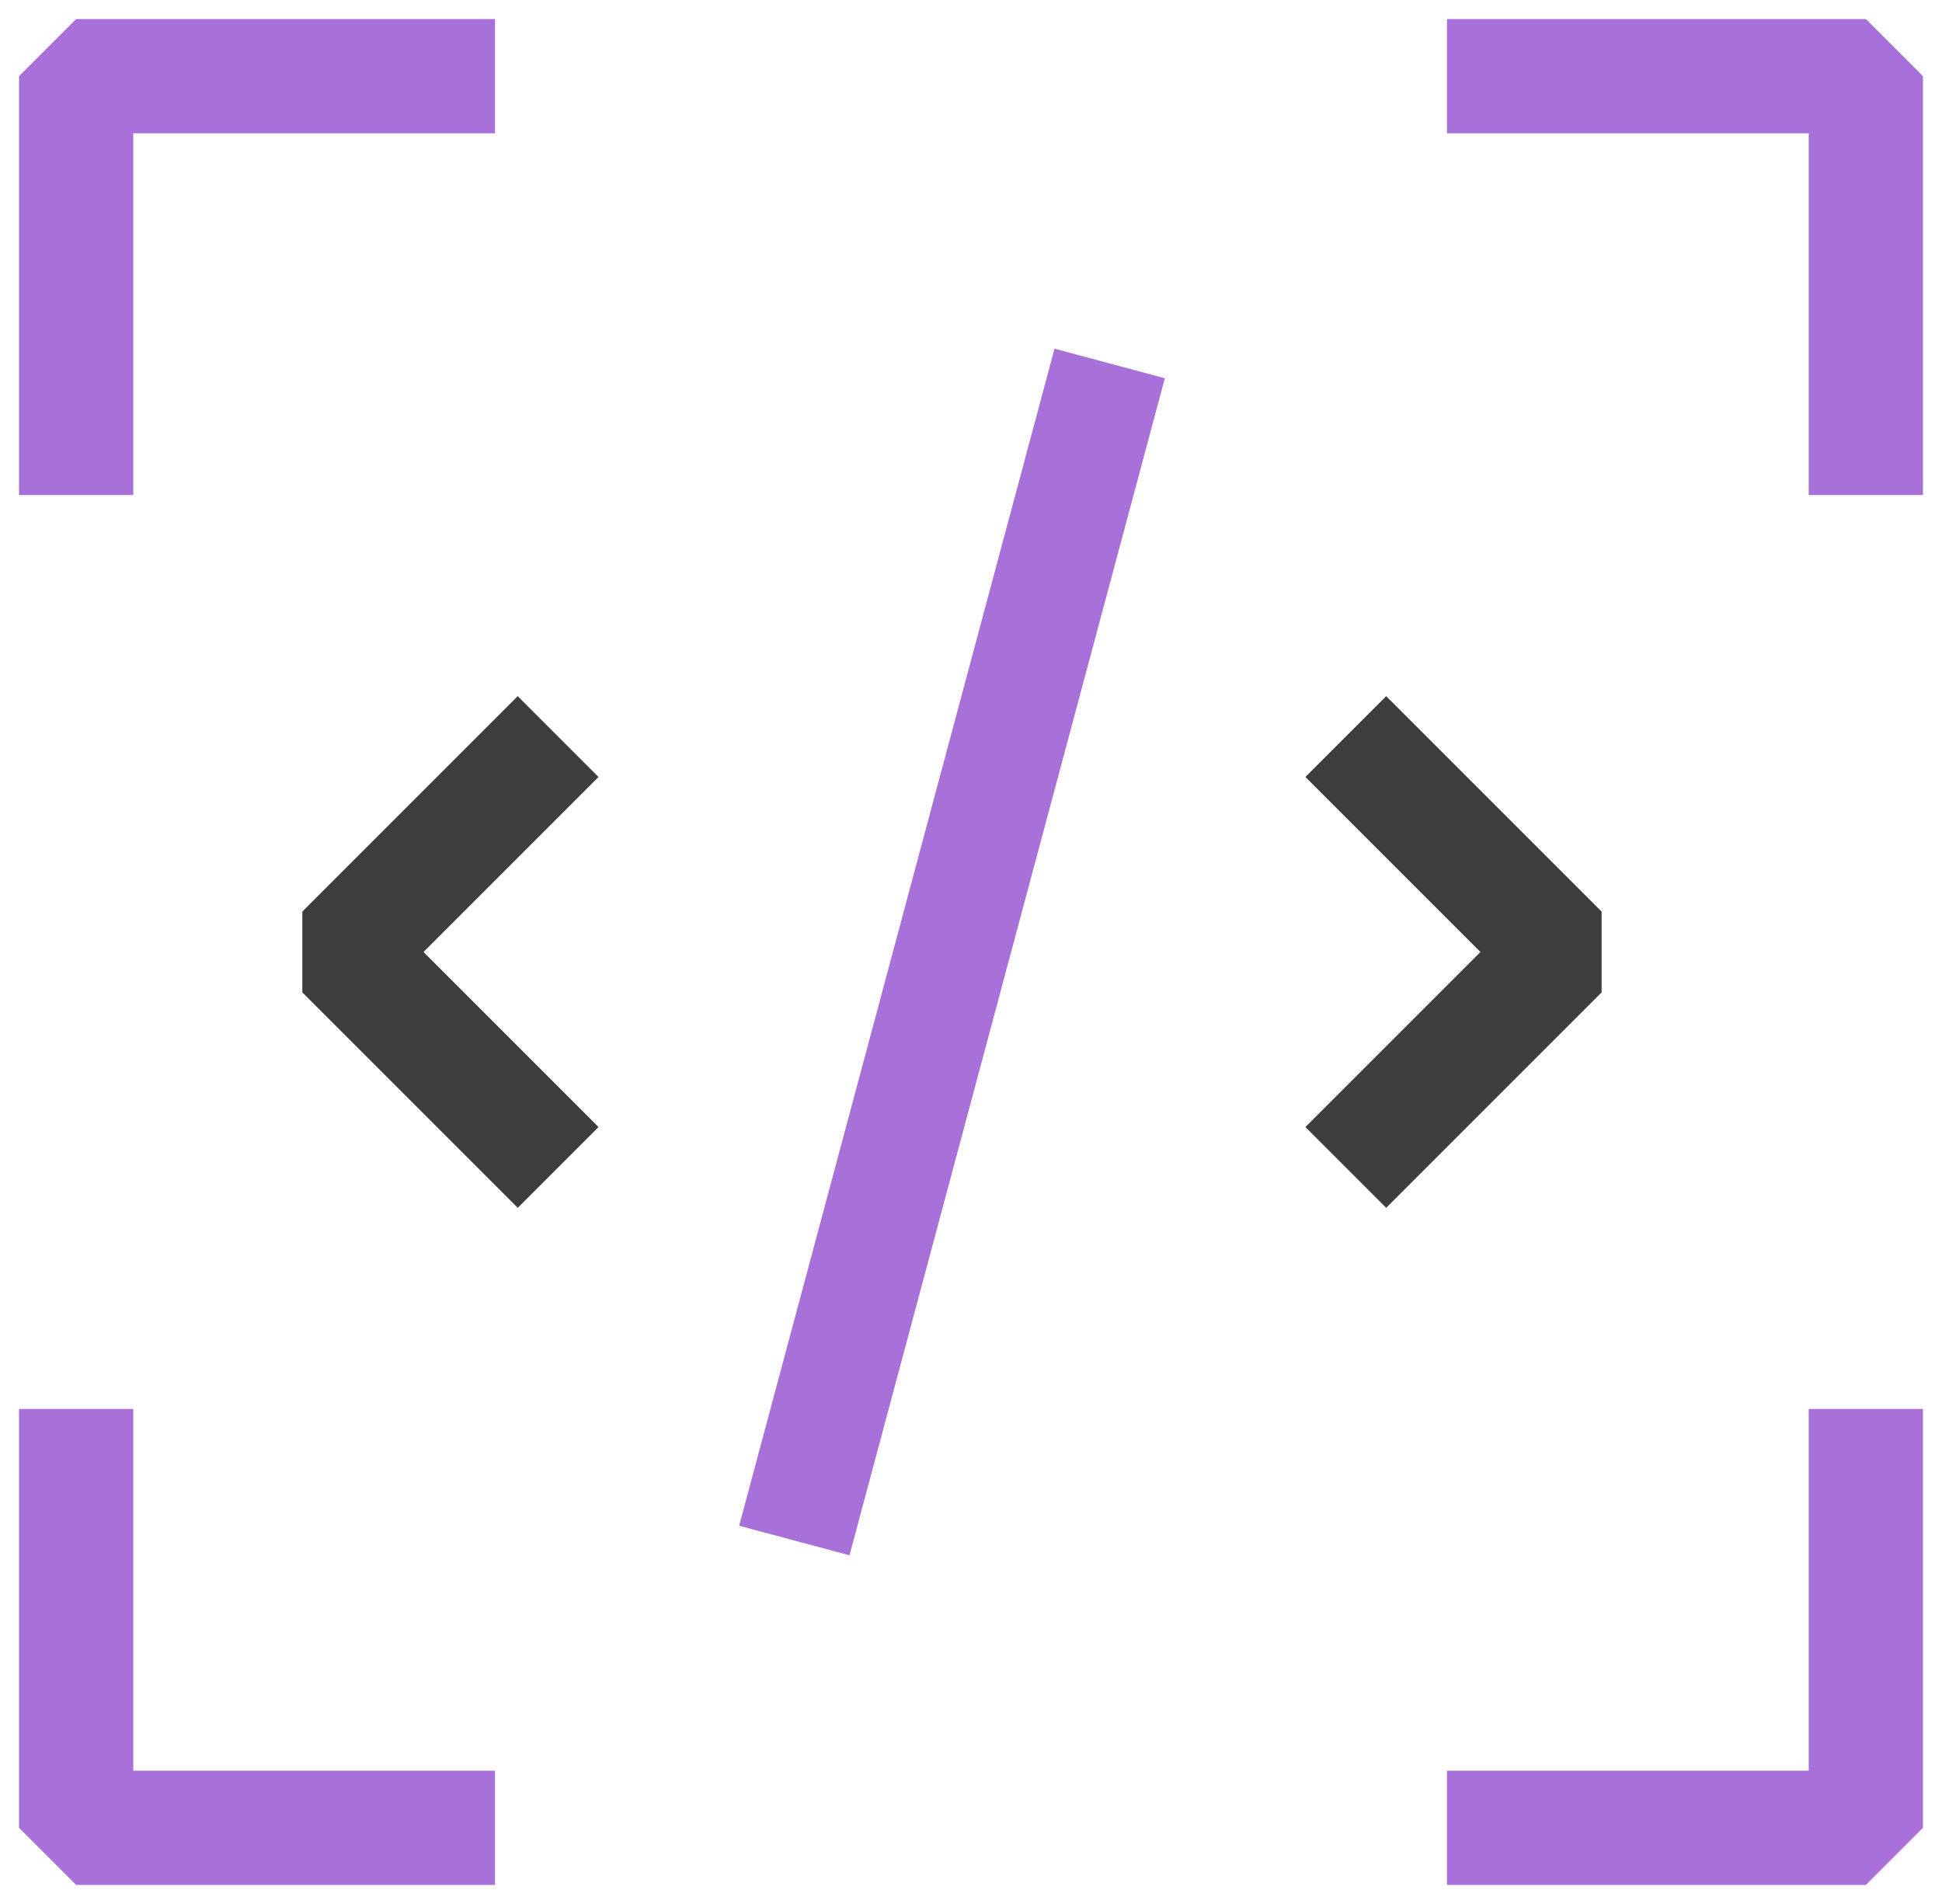
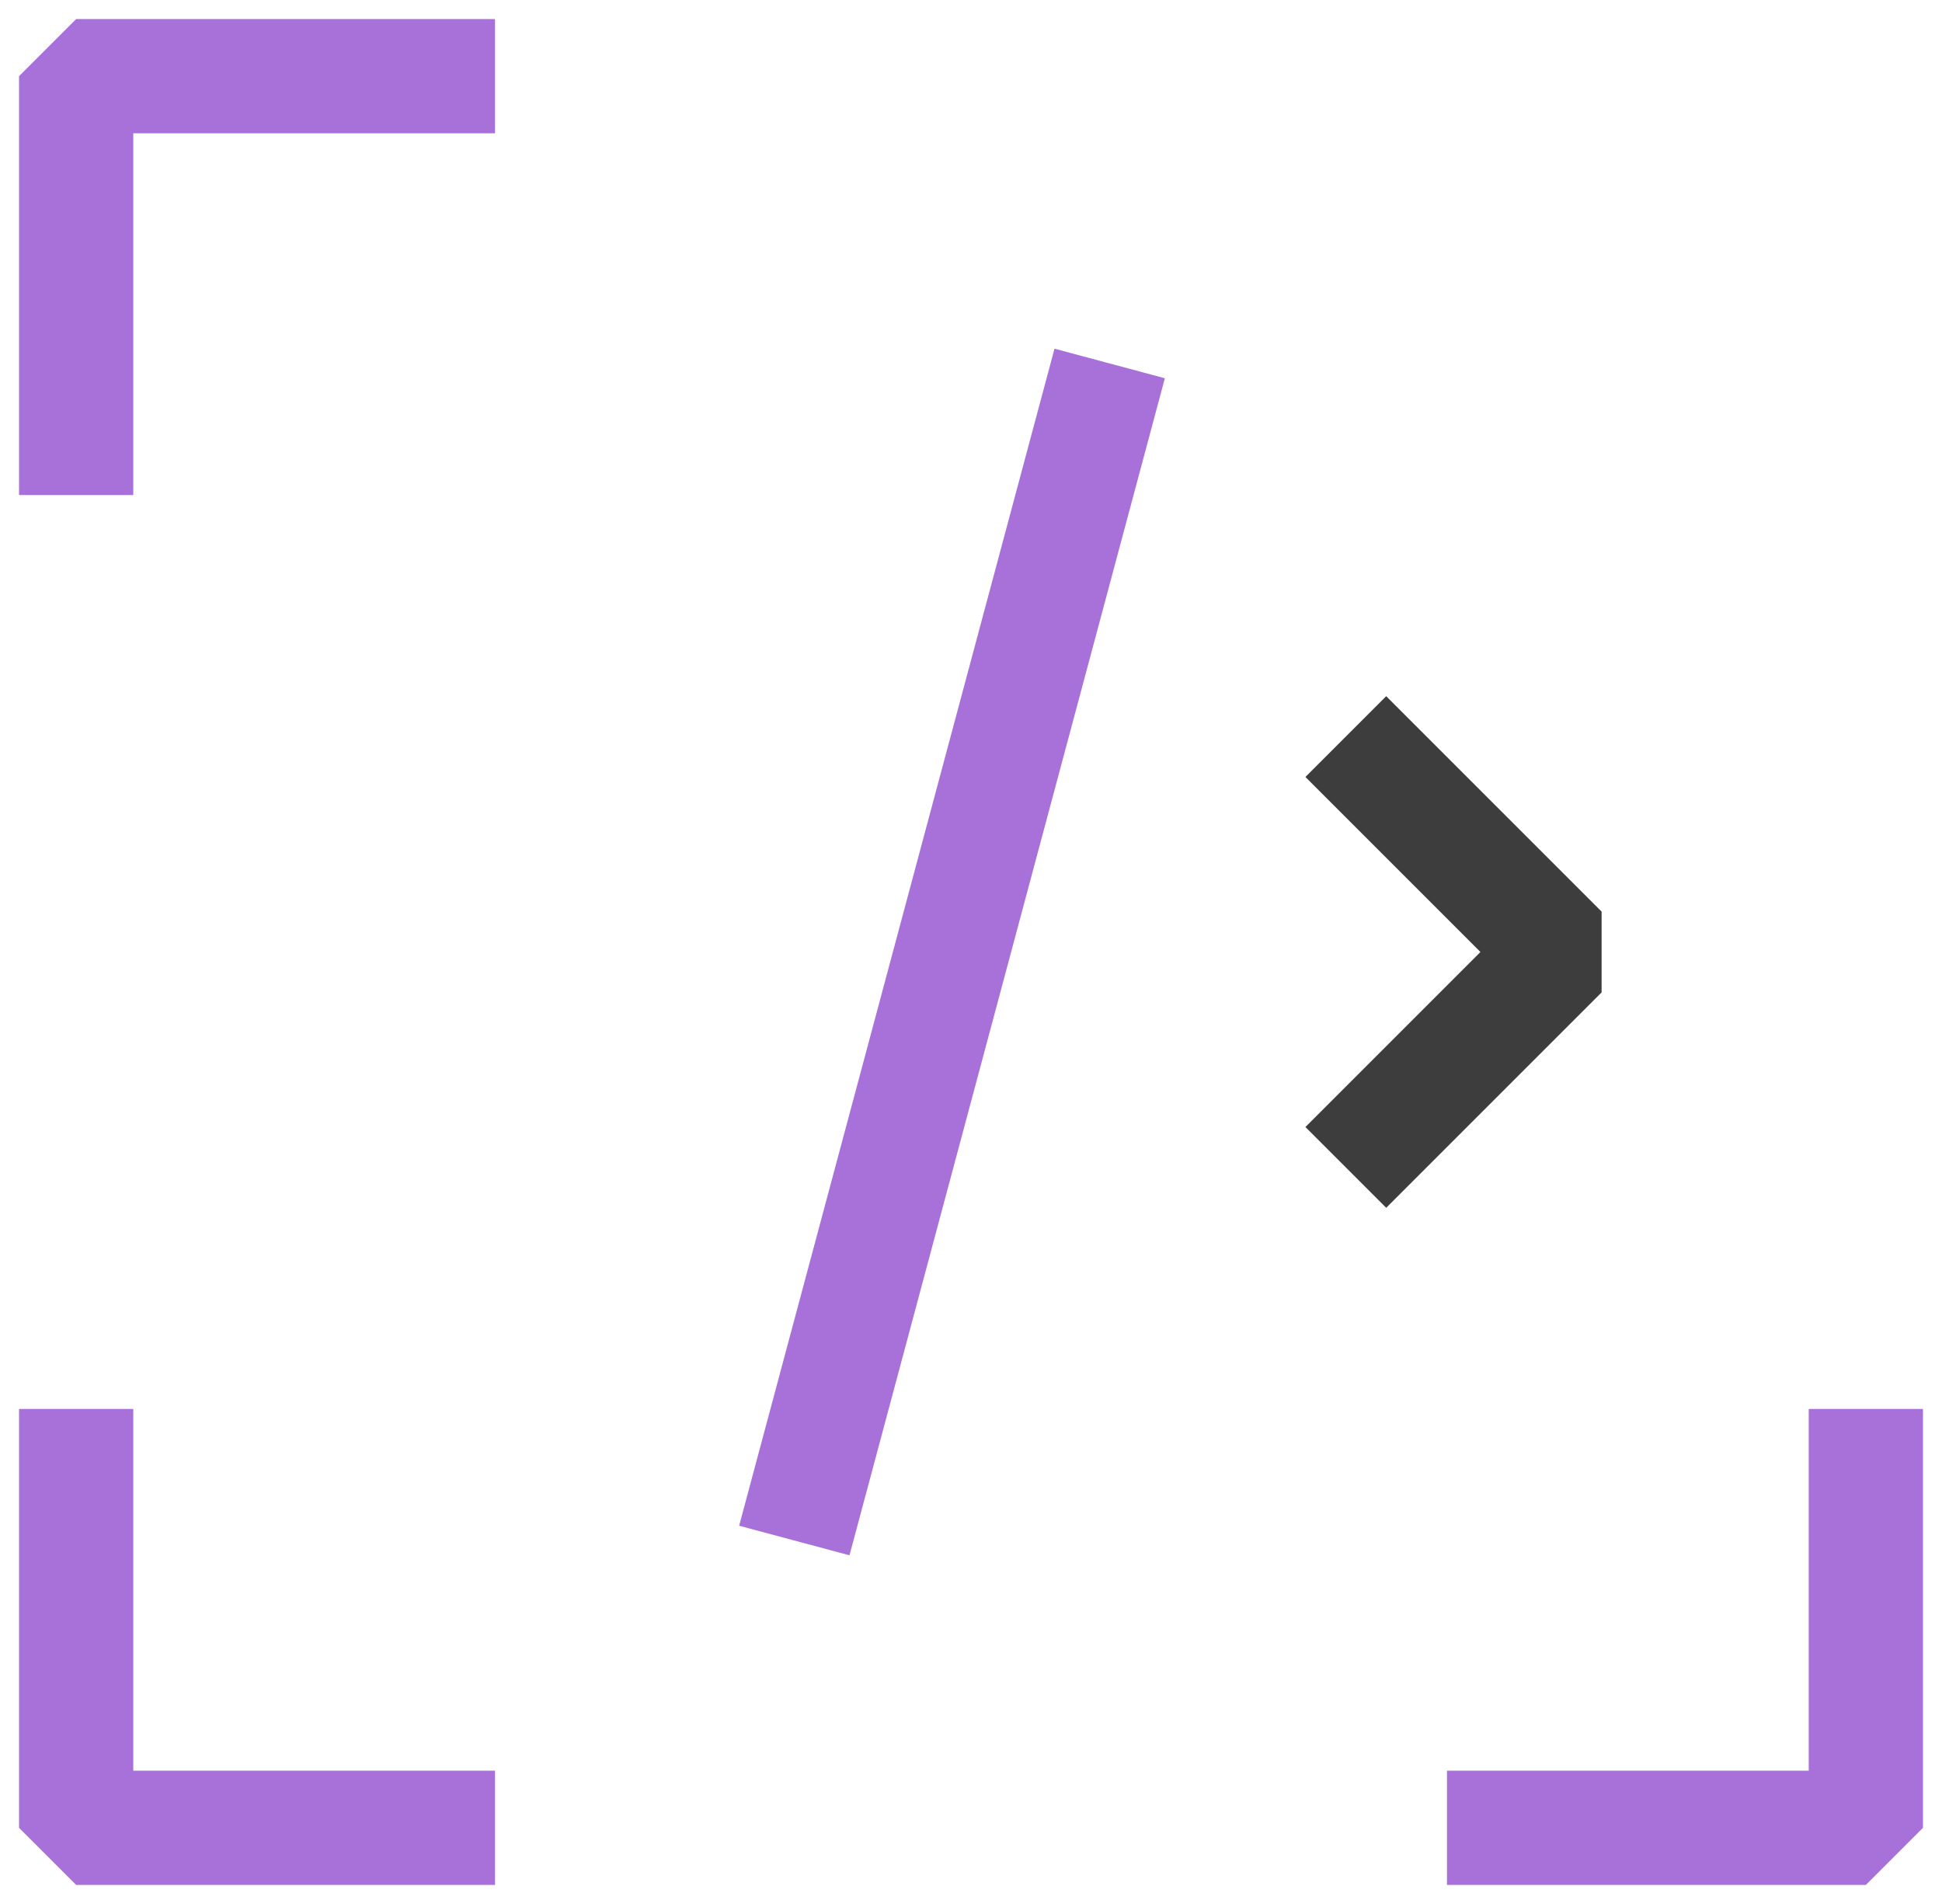
<svg xmlns="http://www.w3.org/2000/svg" width="51" height="50" viewBox="0 0 51 50" fill="none">
-   <path d="M14.657 19.343L9 25L14.657 30.657" stroke="#3D3D3D" stroke-width="3" stroke-linejoin="bevel" />
  <path d="M35.343 19.343L41 25L35.343 30.657" stroke="#3D3D3D" stroke-width="3" stroke-linejoin="bevel" />
-   <path d="M38 2H49V13" stroke="#A771D9" stroke-width="3" stroke-linejoin="bevel" />
  <path d="M38 48H49V37" stroke="#A771D9" stroke-width="3" stroke-linejoin="bevel" />
  <path d="M13 2H2V13" stroke="#A771D9" stroke-width="3" stroke-linejoin="bevel" />
  <path d="M13 48H2V37" stroke="#A771D9" stroke-width="3" stroke-linejoin="bevel" />
  <path d="M20.86 40.455L29.142 9.545" stroke="#A771D9" stroke-width="3" stroke-linejoin="bevel" />
</svg>